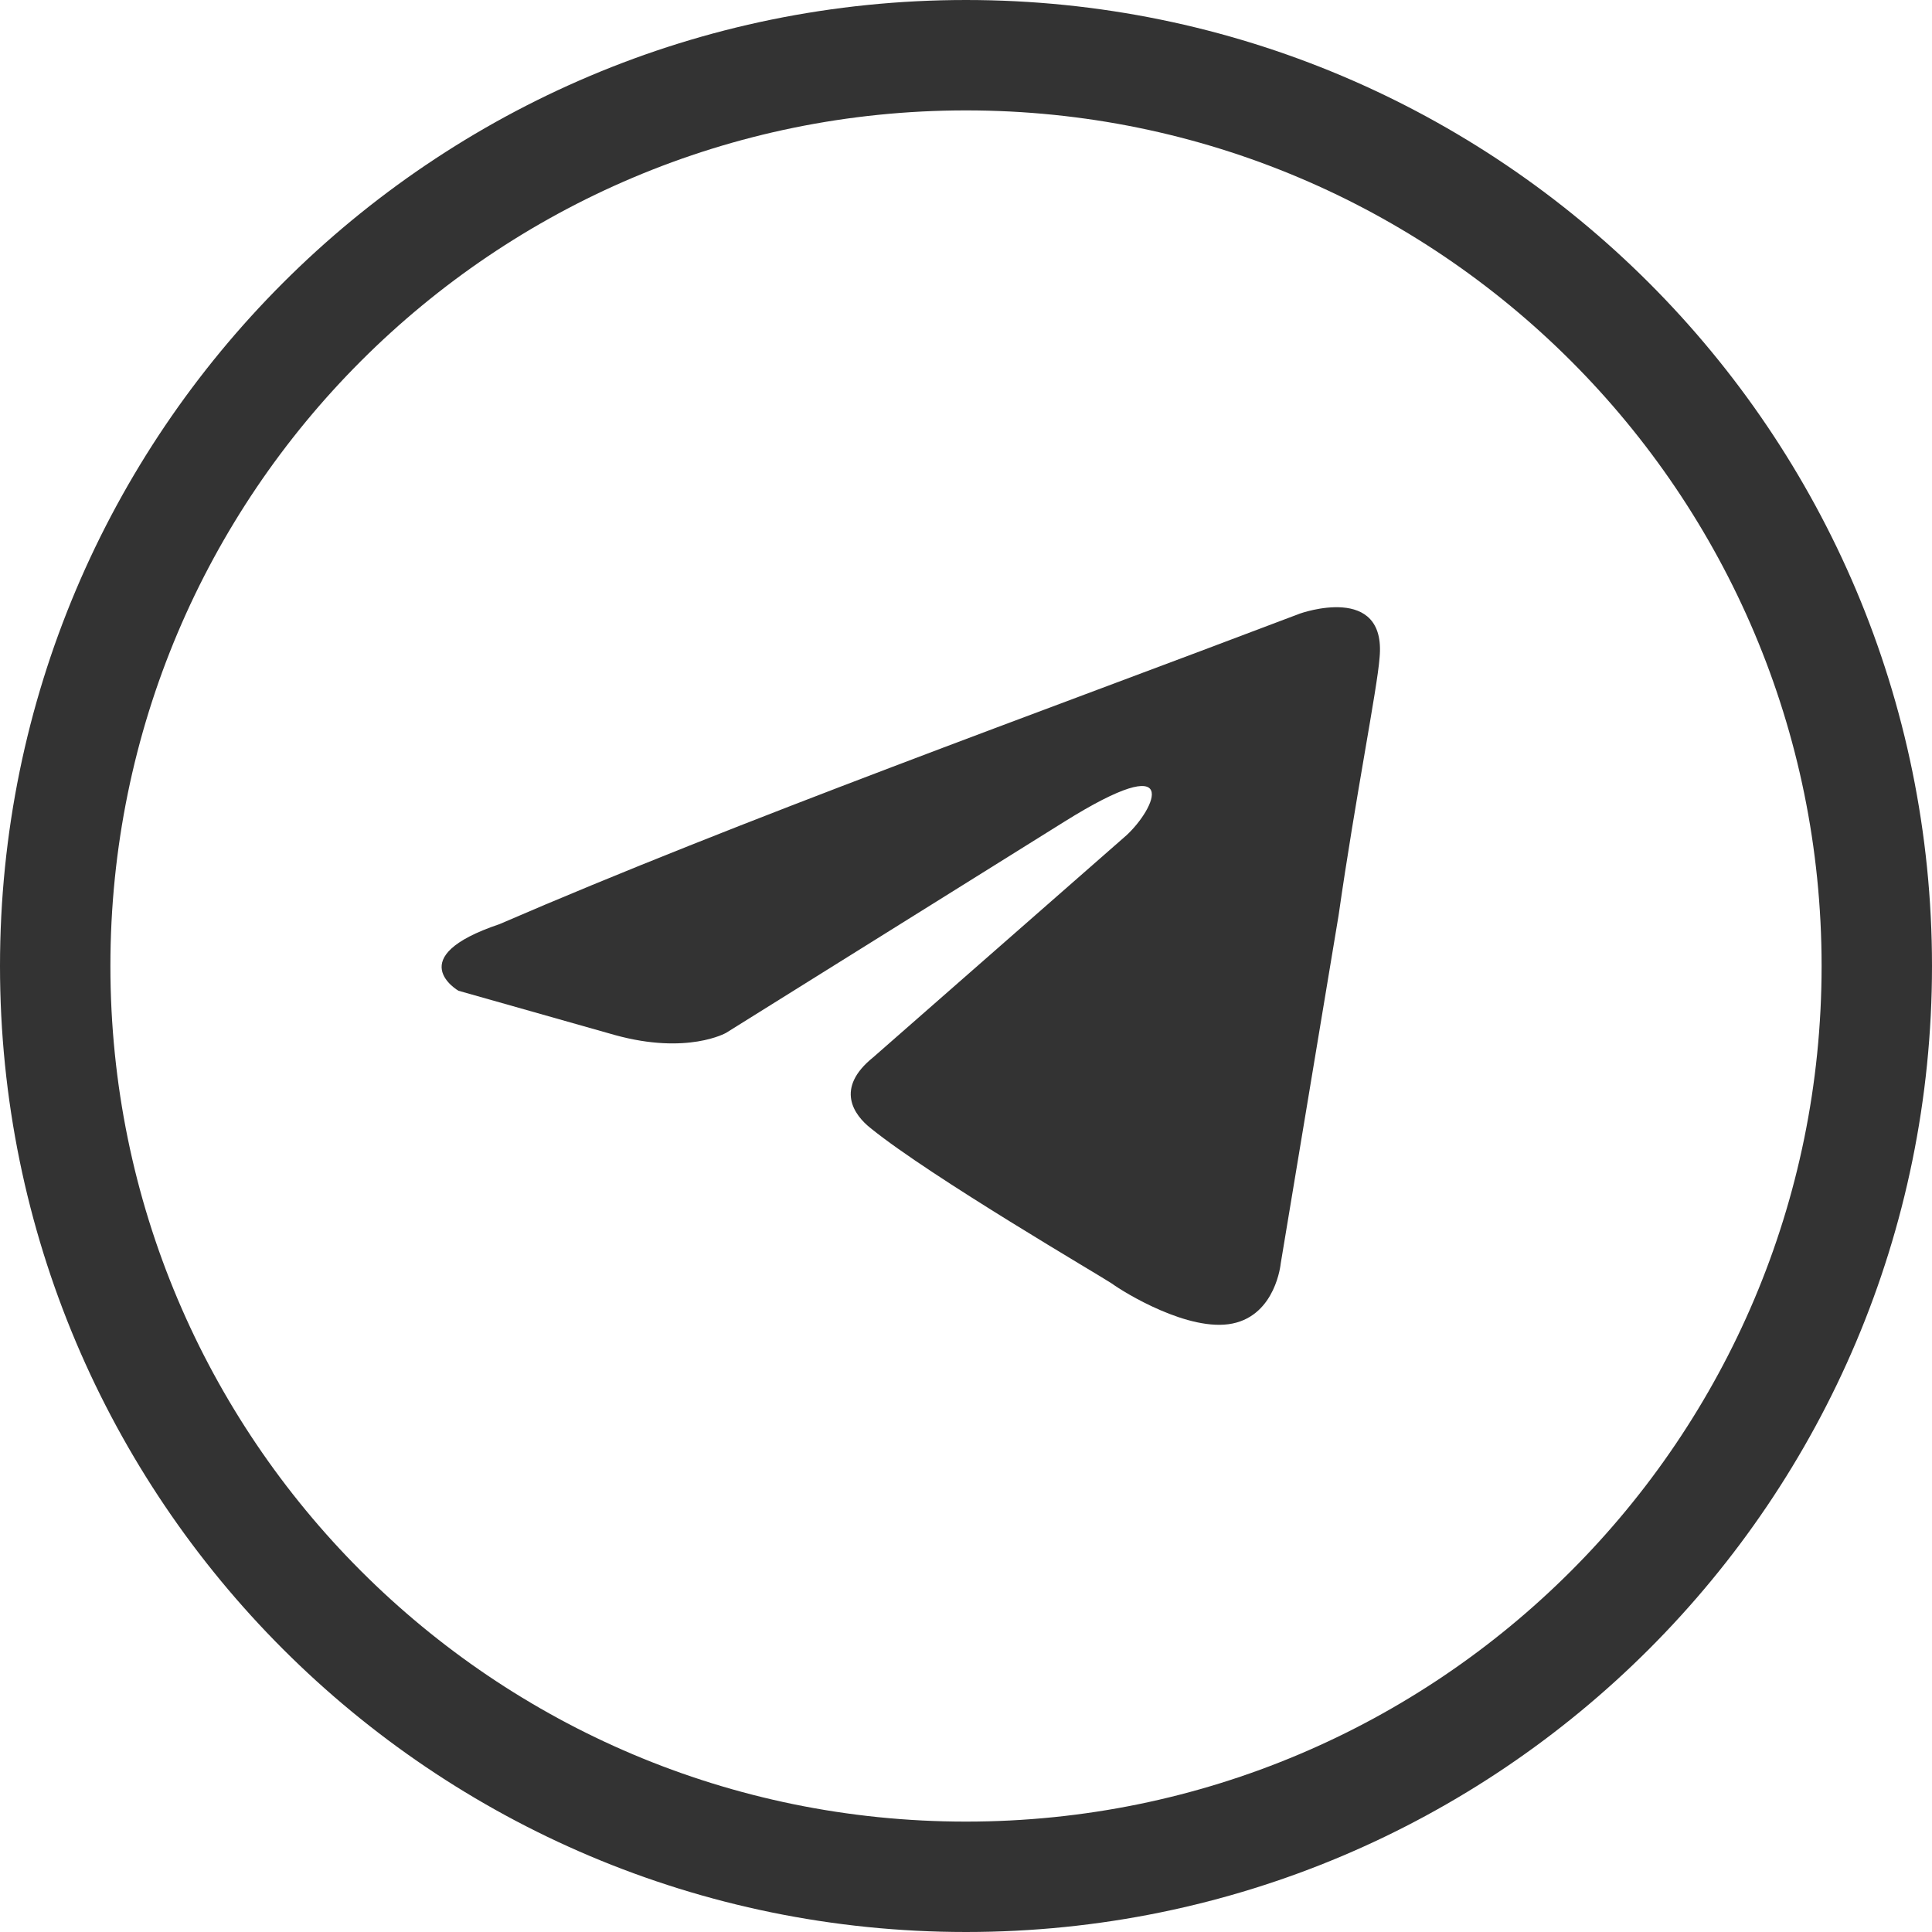
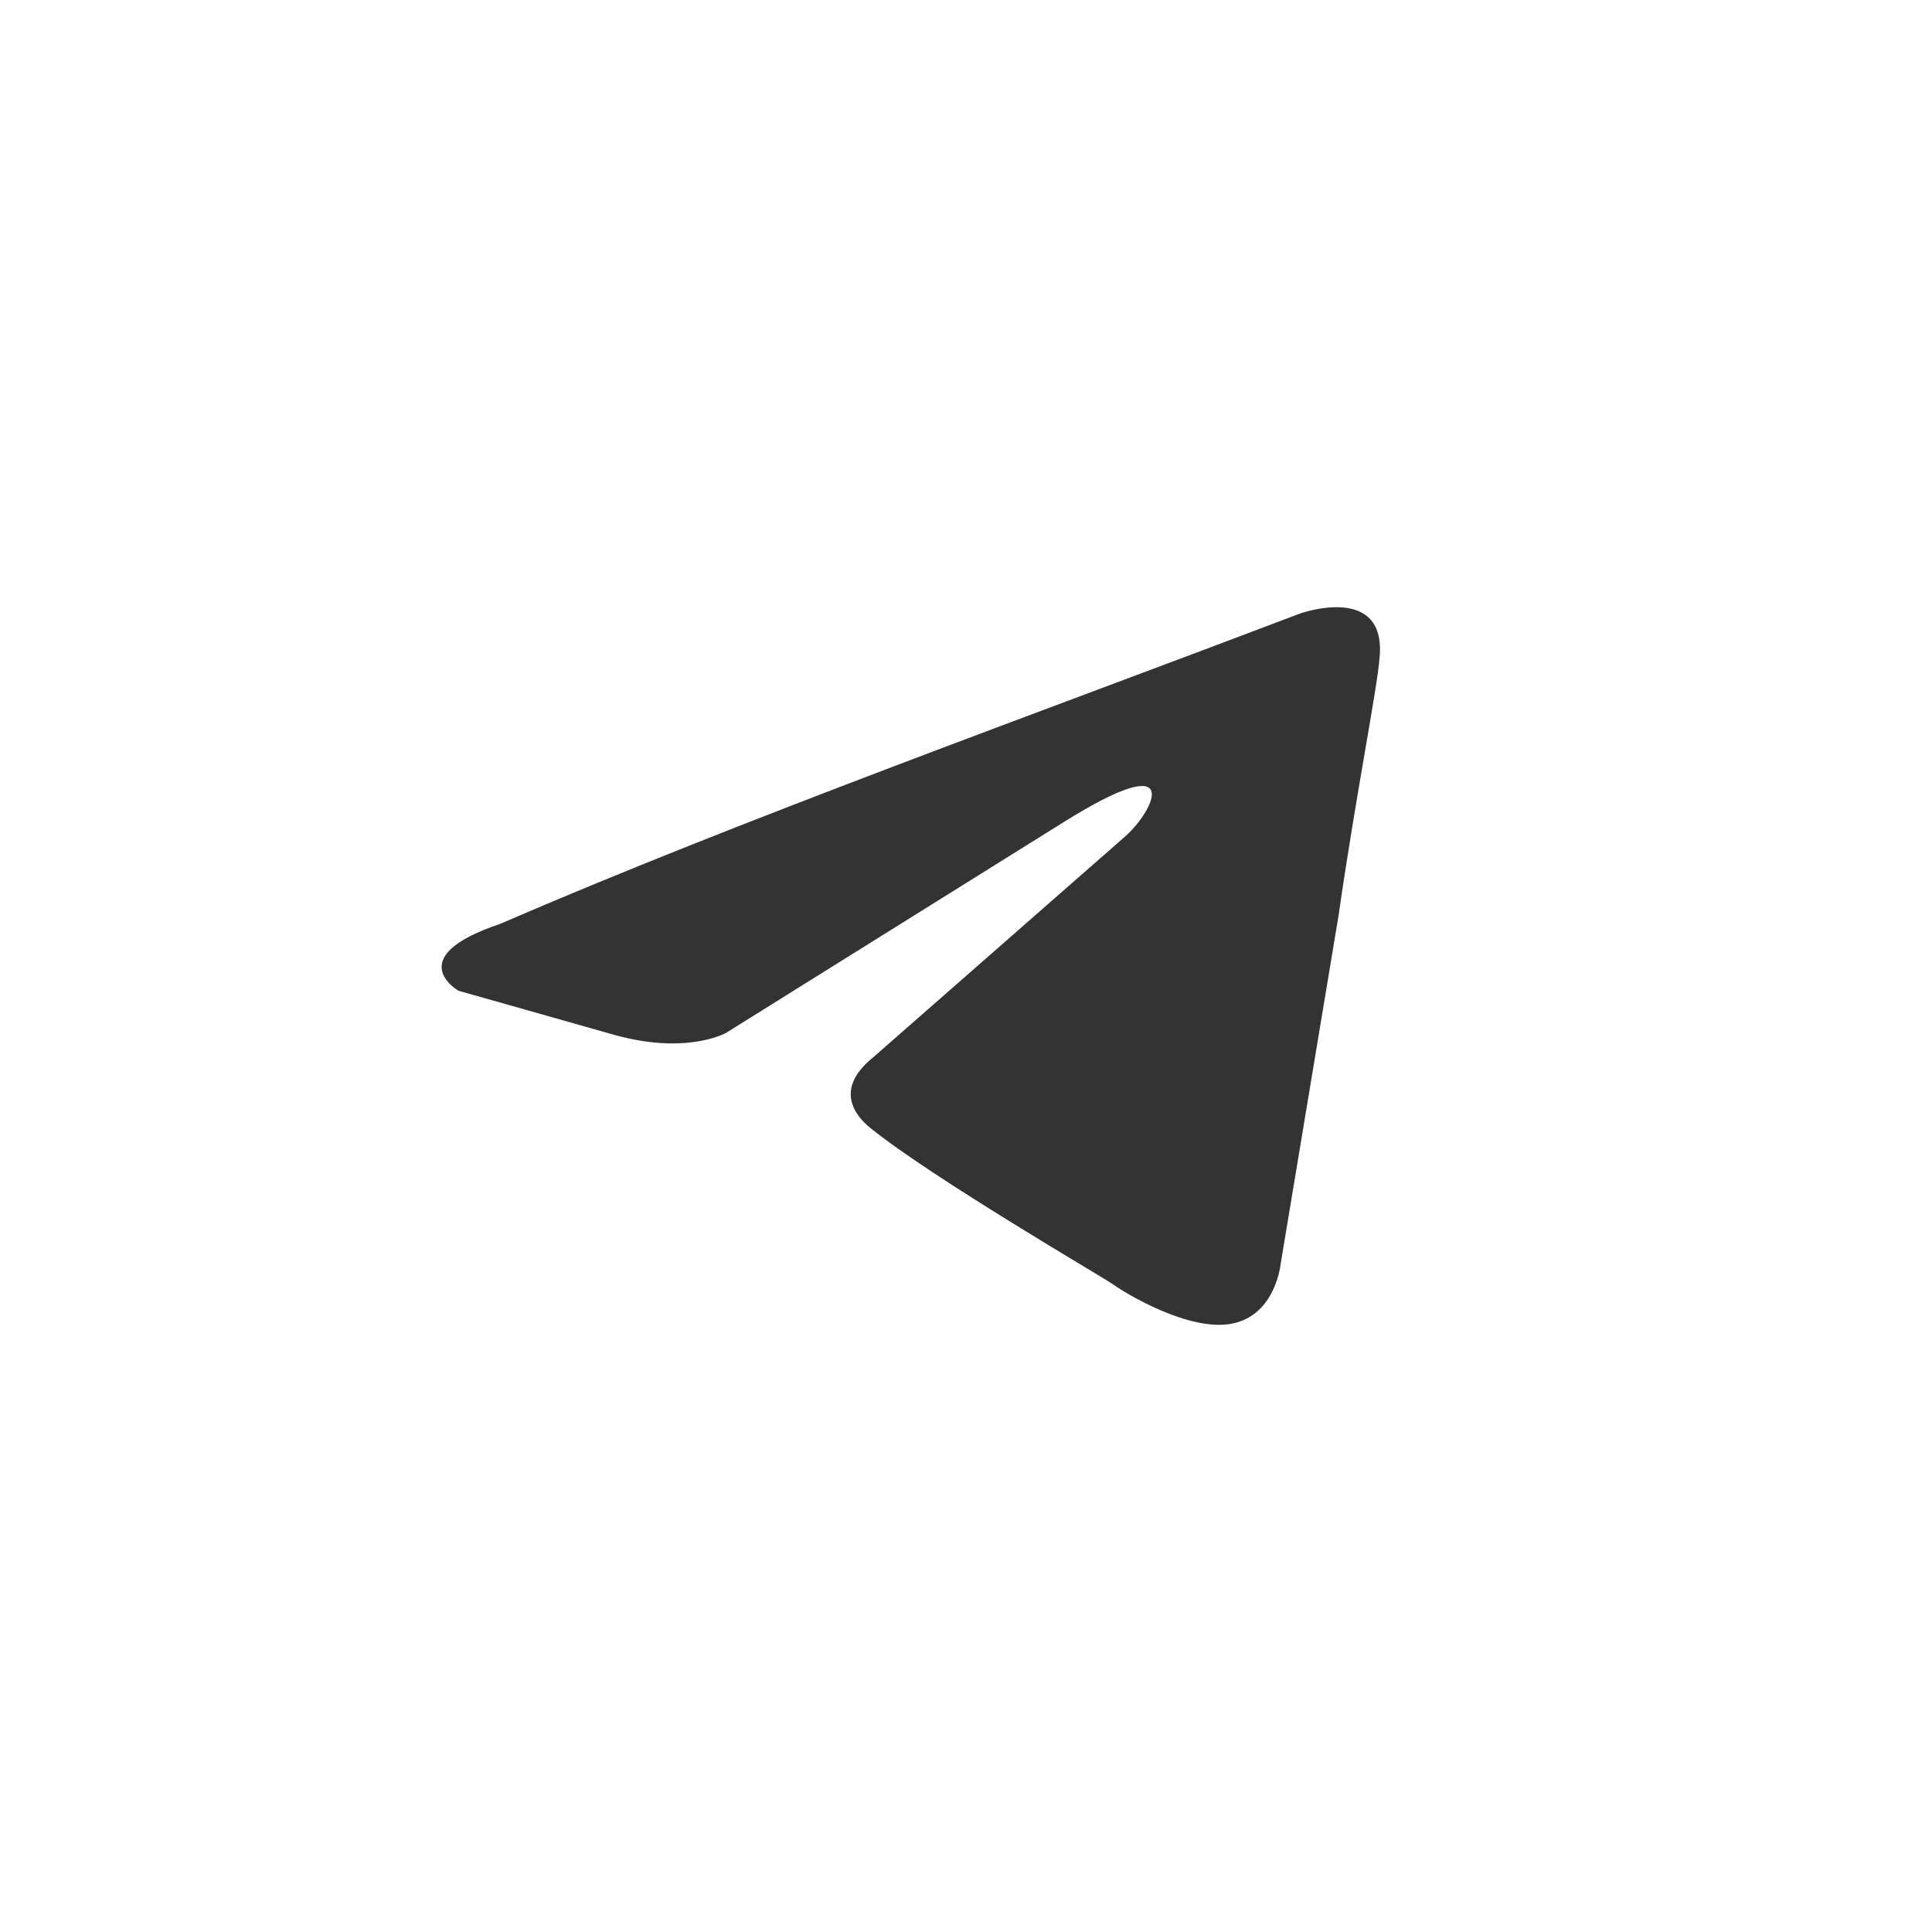
<svg xmlns="http://www.w3.org/2000/svg" width="35" height="35" viewBox="0 0 35 35" fill="none">
  <path d="M23.551 11.115C23.551 11.115 25.123 10.552 24.992 11.919C24.949 12.481 24.555 14.451 24.25 16.581L23.201 22.892C23.201 22.892 23.114 23.816 22.328 23.977C21.541 24.138 20.362 23.414 20.143 23.253C19.969 23.133 16.867 21.324 15.775 20.44C15.469 20.199 15.12 19.716 15.819 19.154L20.405 15.134C20.93 14.652 21.454 13.526 19.27 14.893L13.154 18.711C13.154 18.711 12.455 19.113 11.144 18.752L8.305 17.948C8.305 17.948 7.257 17.345 9.048 16.742C13.416 14.853 18.789 12.924 23.551 11.115Z" fill="black" fill-opacity="0.8" />
-   <path d="M34 17.5C34 26.613 26.613 34 17.5 34C8.387 34 1 26.613 1 17.5C1 8.387 8.387 1 17.5 1C26.613 1 34 8.387 34 17.5Z" stroke="black" stroke-opacity="0.8" stroke-width="2" />
</svg>